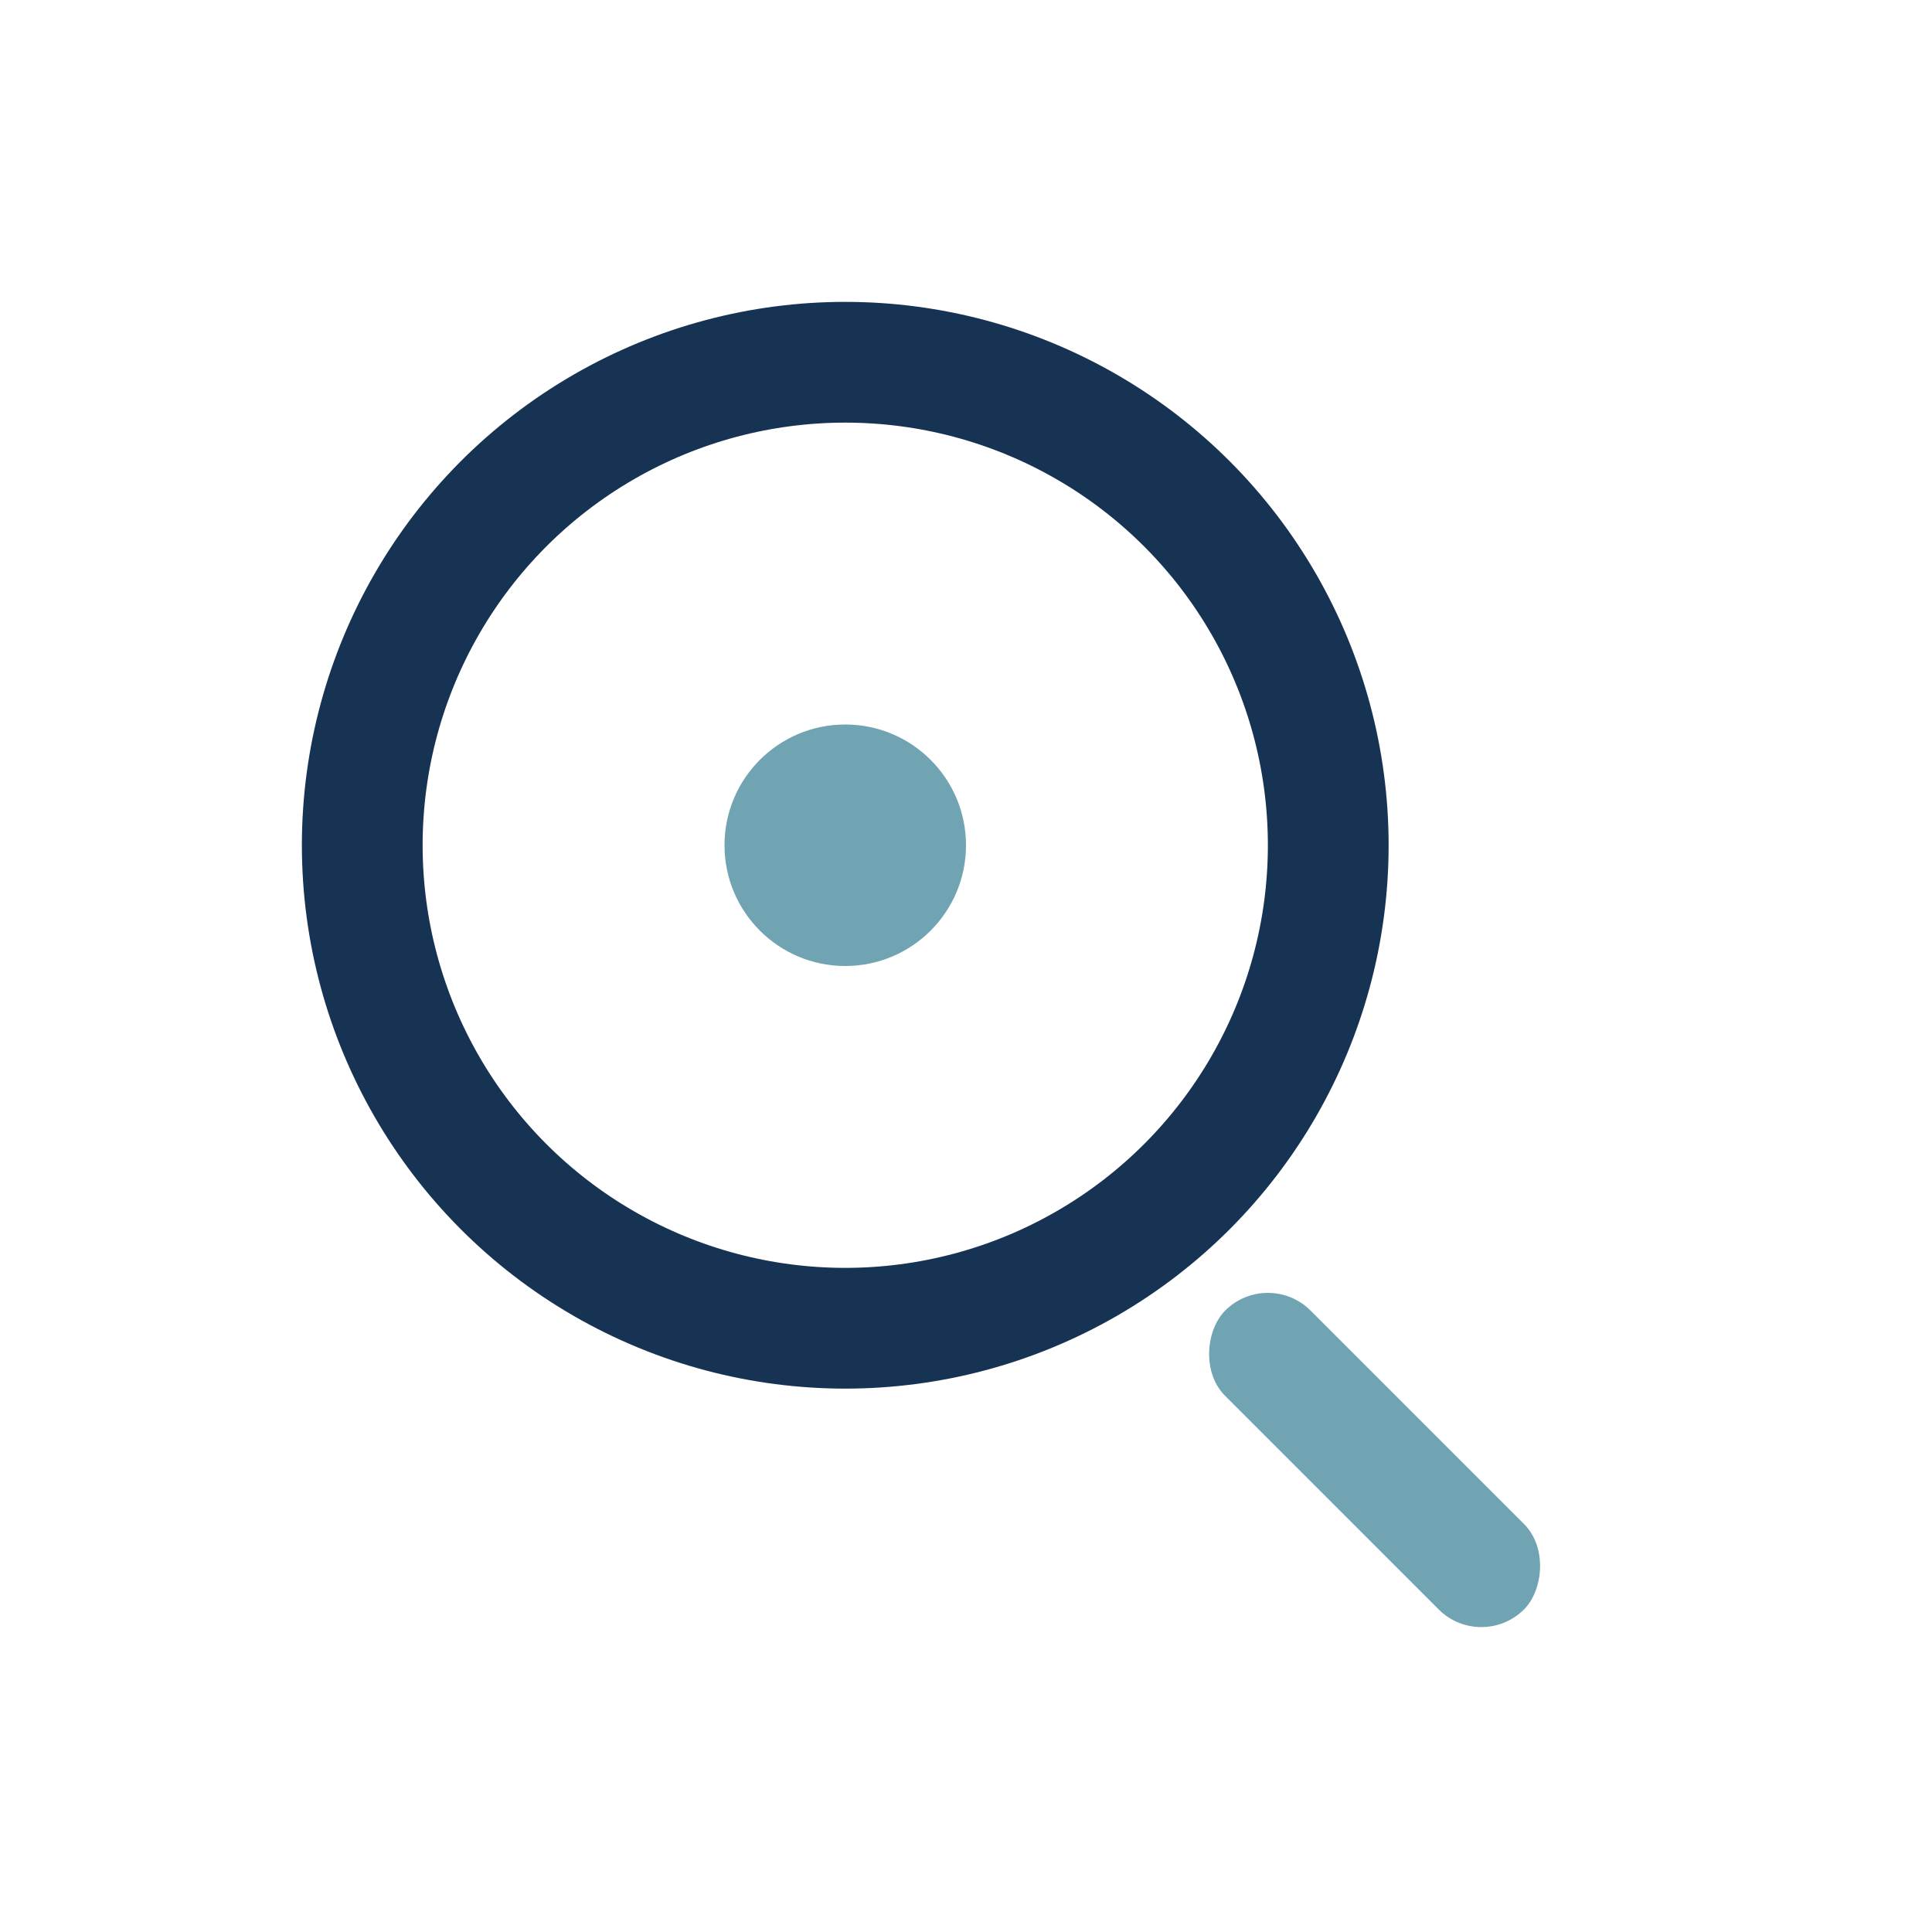
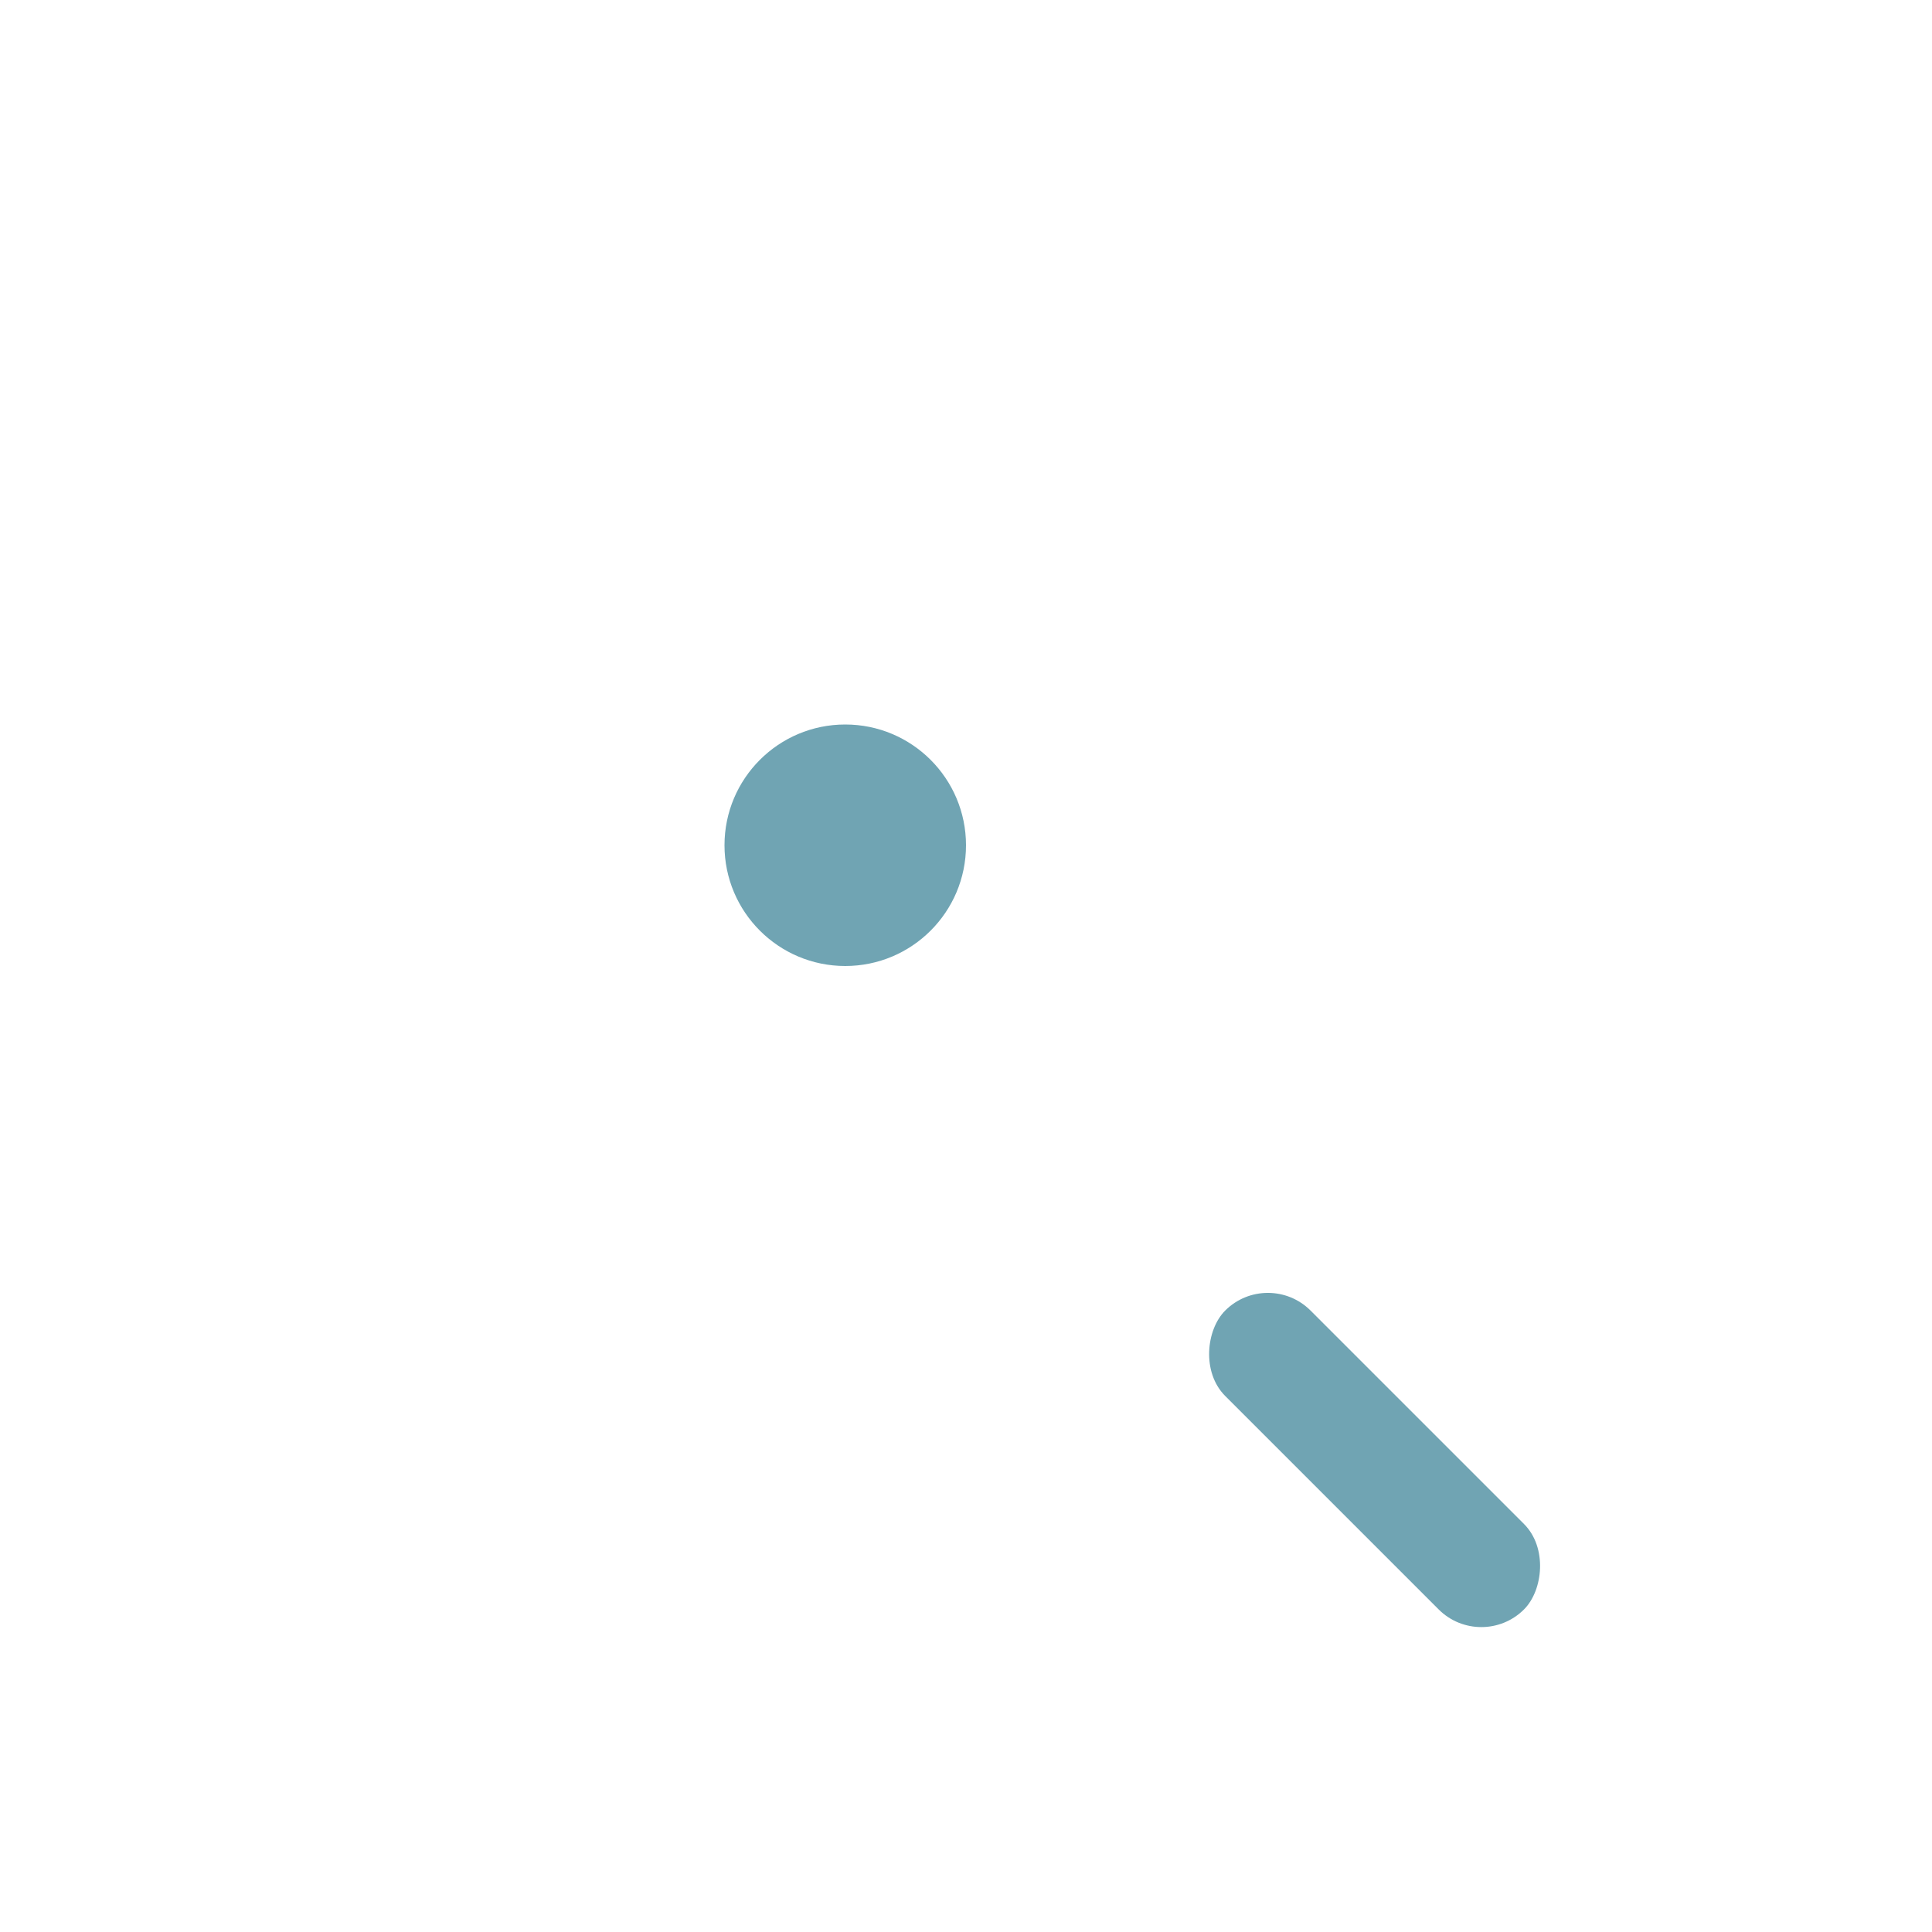
<svg xmlns="http://www.w3.org/2000/svg" width="32" height="32" viewBox="0 0 32 32">
-   <circle cx="14" cy="14" r="8" fill="none" stroke="#163353" stroke-width="2" />
  <rect x="21" y="21" width="7" height="2" rx="1" fill="#70A4B3" transform="rotate(45 21 21)" />
  <circle cx="14" cy="14" r="2" fill="#70A4B3" />
</svg>